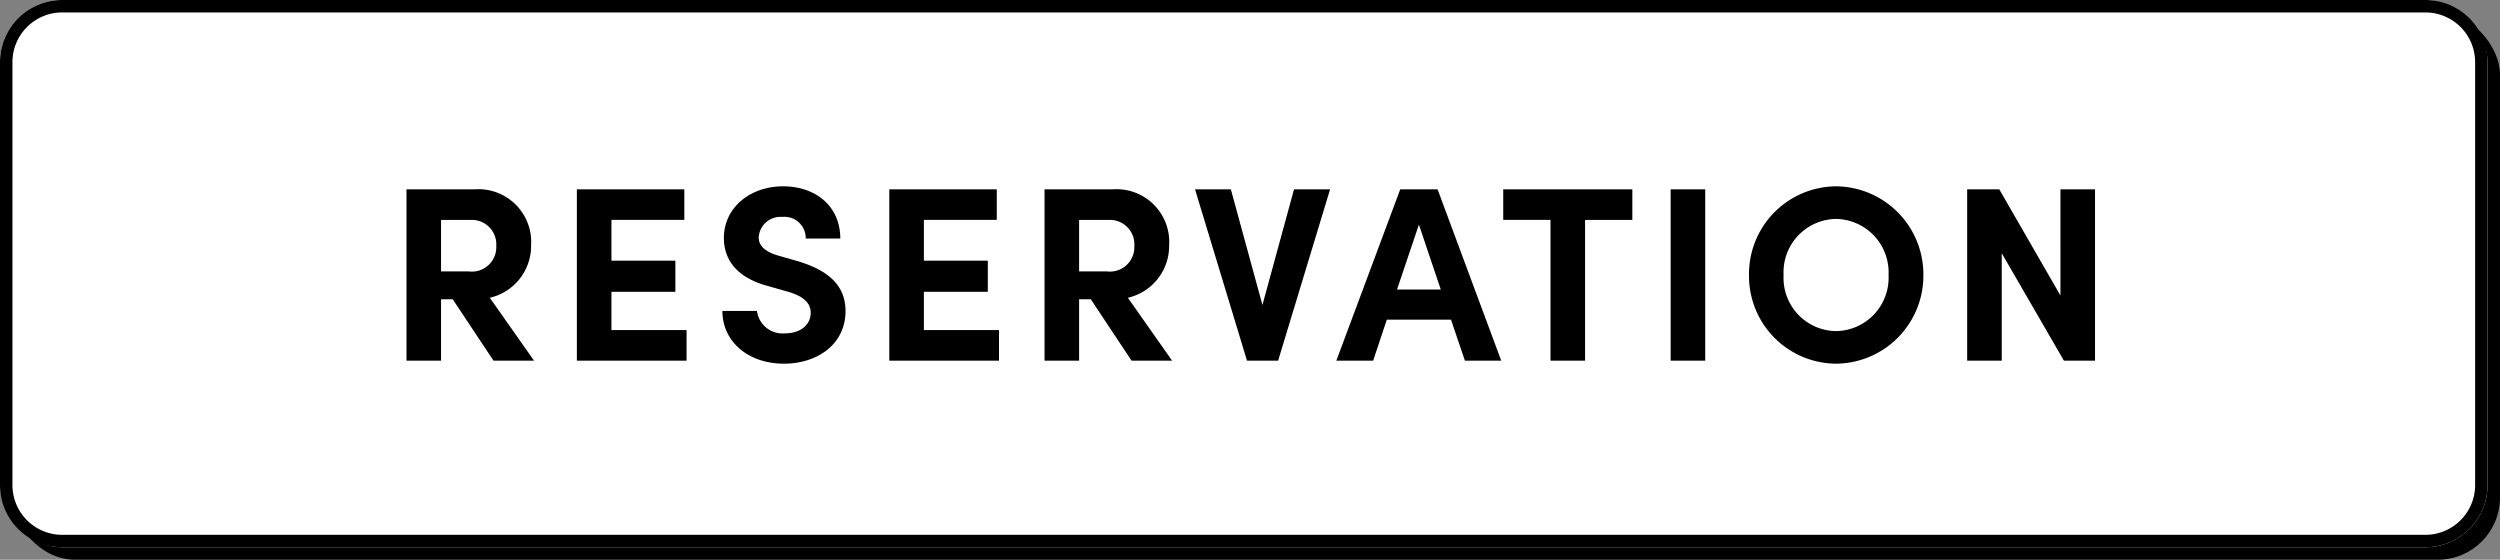
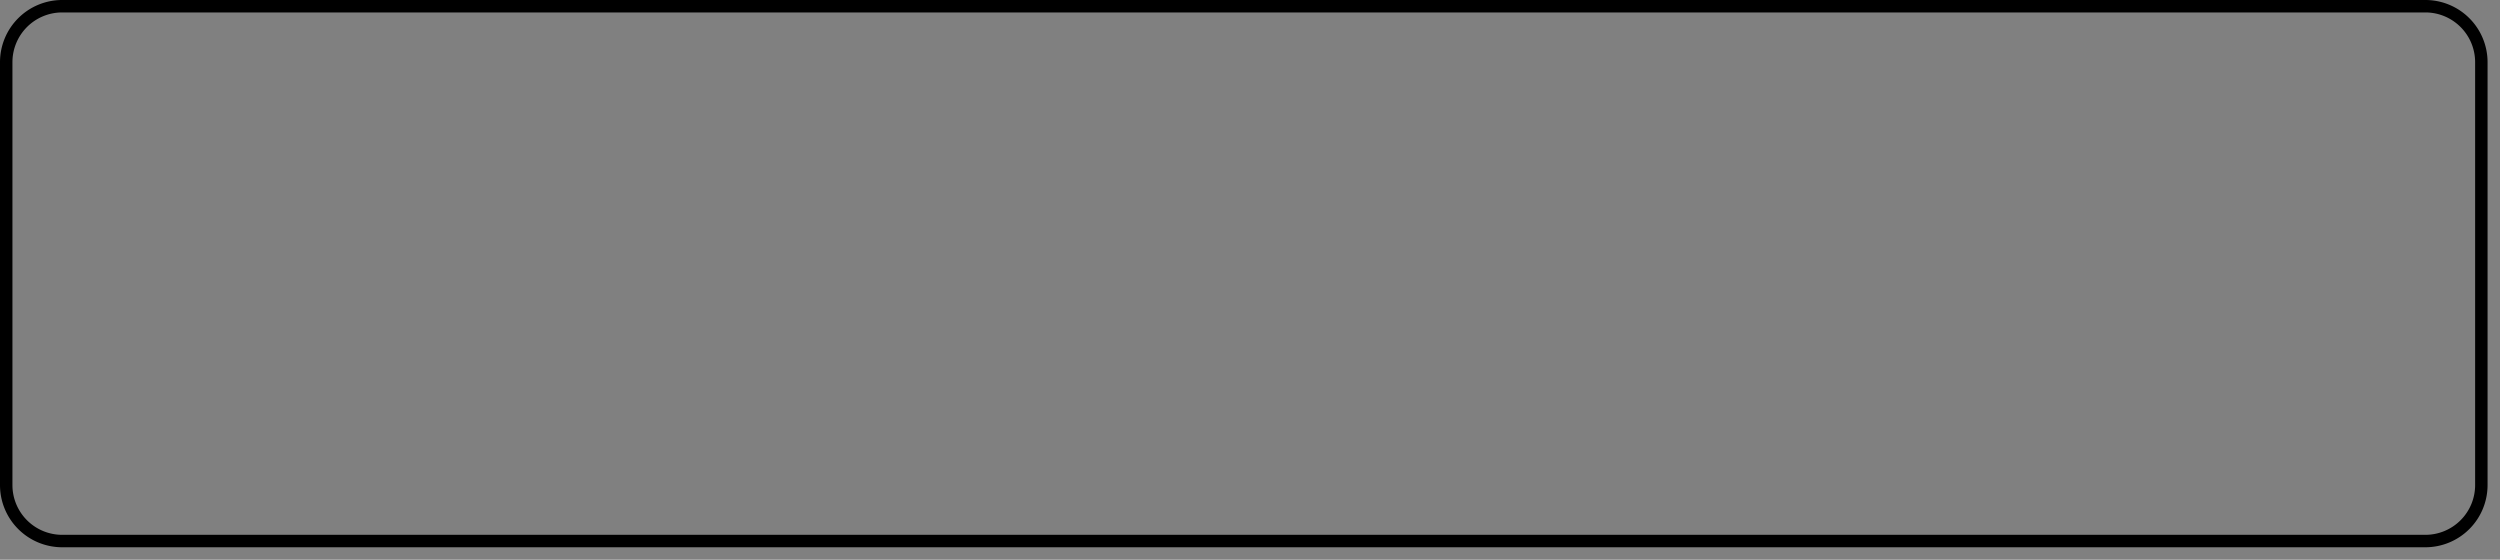
<svg xmlns="http://www.w3.org/2000/svg" width="201" height="45" viewBox="0 0 201 45">
  <rect x="0" y="0" width="201" height="45" fill="#808080" stroke="none" />
  <g id="btn-reservation" transform="translate(-625 -8303)">
-     <rect id="長方形_419" data-name="長方形 419" width="200" height="44" rx="5" transform="translate(626 8304)" />
-     <rect id="長方形_403" data-name="長方形 403" width="200" height="44" rx="5" transform="translate(625 8303)" fill="#fff" />
    <path id="長方形_403_-_アウトライン" data-name="長方形 403 - アウトライン" d="M5,1A4,4,0,0,0,1,5V39a4,4,0,0,0,4,4H195a4,4,0,0,0,4-4V5a4,4,0,0,0-4-4H5M5,0H195a5,5,0,0,1,5,5V39a5,5,0,0,1-5,5H5a5,5,0,0,1-5-5V5A5,5,0,0,1,5,0Z" transform="translate(625 8303)" />
-     <path id="パス_480" data-name="パス 480" d="M11.94,0,8.38-5.06A4.277,4.277,0,0,0,11.7-9.28a4.244,4.244,0,0,0-4.52-4.5H1.68V0H4.46V-4.94H5.4L8.68,0ZM6.9-11.32a1.967,1.967,0,0,1,2,2.1A1.963,1.963,0,0,1,6.68-7.18H4.46v-4.14ZM18.16-5.54H23.3v-2.5H18.16v-3.28h5.86v-2.46H15.38V0H24.2V-2.46H18.16ZM32.04.24c2.6,0,4.94-1.5,4.94-4.24,0-2.34-1.82-3.4-3.9-4.02l-1.54-.44C30.1-8.88,30-9.58,30-9.92a1.756,1.756,0,0,1,1.9-1.64,1.71,1.71,0,0,1,1.88,1.74h2.78c0-2.62-2-4.2-4.6-4.2-2.64,0-4.76,1.7-4.76,4.16,0,1.24.54,3.06,3.56,3.86l1.68.48c1.18.36,1.74.9,1.74,1.66,0,.98-.82,1.66-2.06,1.66A2.072,2.072,0,0,1,29.86-4H27.08C27.08-1.58,29.1.24,32.04.24ZM43.28-5.54h5.14v-2.5H43.28v-3.28h5.86v-2.46H40.5V0h8.82V-2.46H43.28ZM63.24,0,59.68-5.06A4.277,4.277,0,0,0,63-9.28a4.244,4.244,0,0,0-4.52-4.5h-5.5V0h2.78V-4.94h.94L59.98,0ZM58.2-11.32a1.967,1.967,0,0,1,2,2.1,1.963,1.963,0,0,1-2.22,2.04H55.76v-4.14ZM70.5-4.48l-2.54-9.3H65.08L69.26,0h2.5l4.18-13.78h-2.9ZM89.7,0,84.58-13.78h-3L76.44,0H79.4l1.1-3.3h5.16L86.78,0ZM83.08-10.94l1.76,5.22H81.32Zm6.78-2.84v2.46h3.8V0h2.78V-11.32h3.8v-2.46ZM106.1,0V-13.78h-2.78V0Zm10.52.24a7.076,7.076,0,0,0,7.02-7.12,7.081,7.081,0,0,0-7.02-7.14,7.051,7.051,0,0,0-7,7.14A7.047,7.047,0,0,0,116.62.24Zm0-2.62a4.276,4.276,0,0,1-4.22-4.5,4.293,4.293,0,0,1,4.22-4.52,4.305,4.305,0,0,1,4.22,4.52A4.288,4.288,0,0,1,116.62-2.38Zm18.04-2.86-4.92-8.54h-2.58V0h2.78V-8.64l5,8.64h2.5V-13.78h-2.78Z" transform="translate(656 8332)" />
  </g>
</svg>